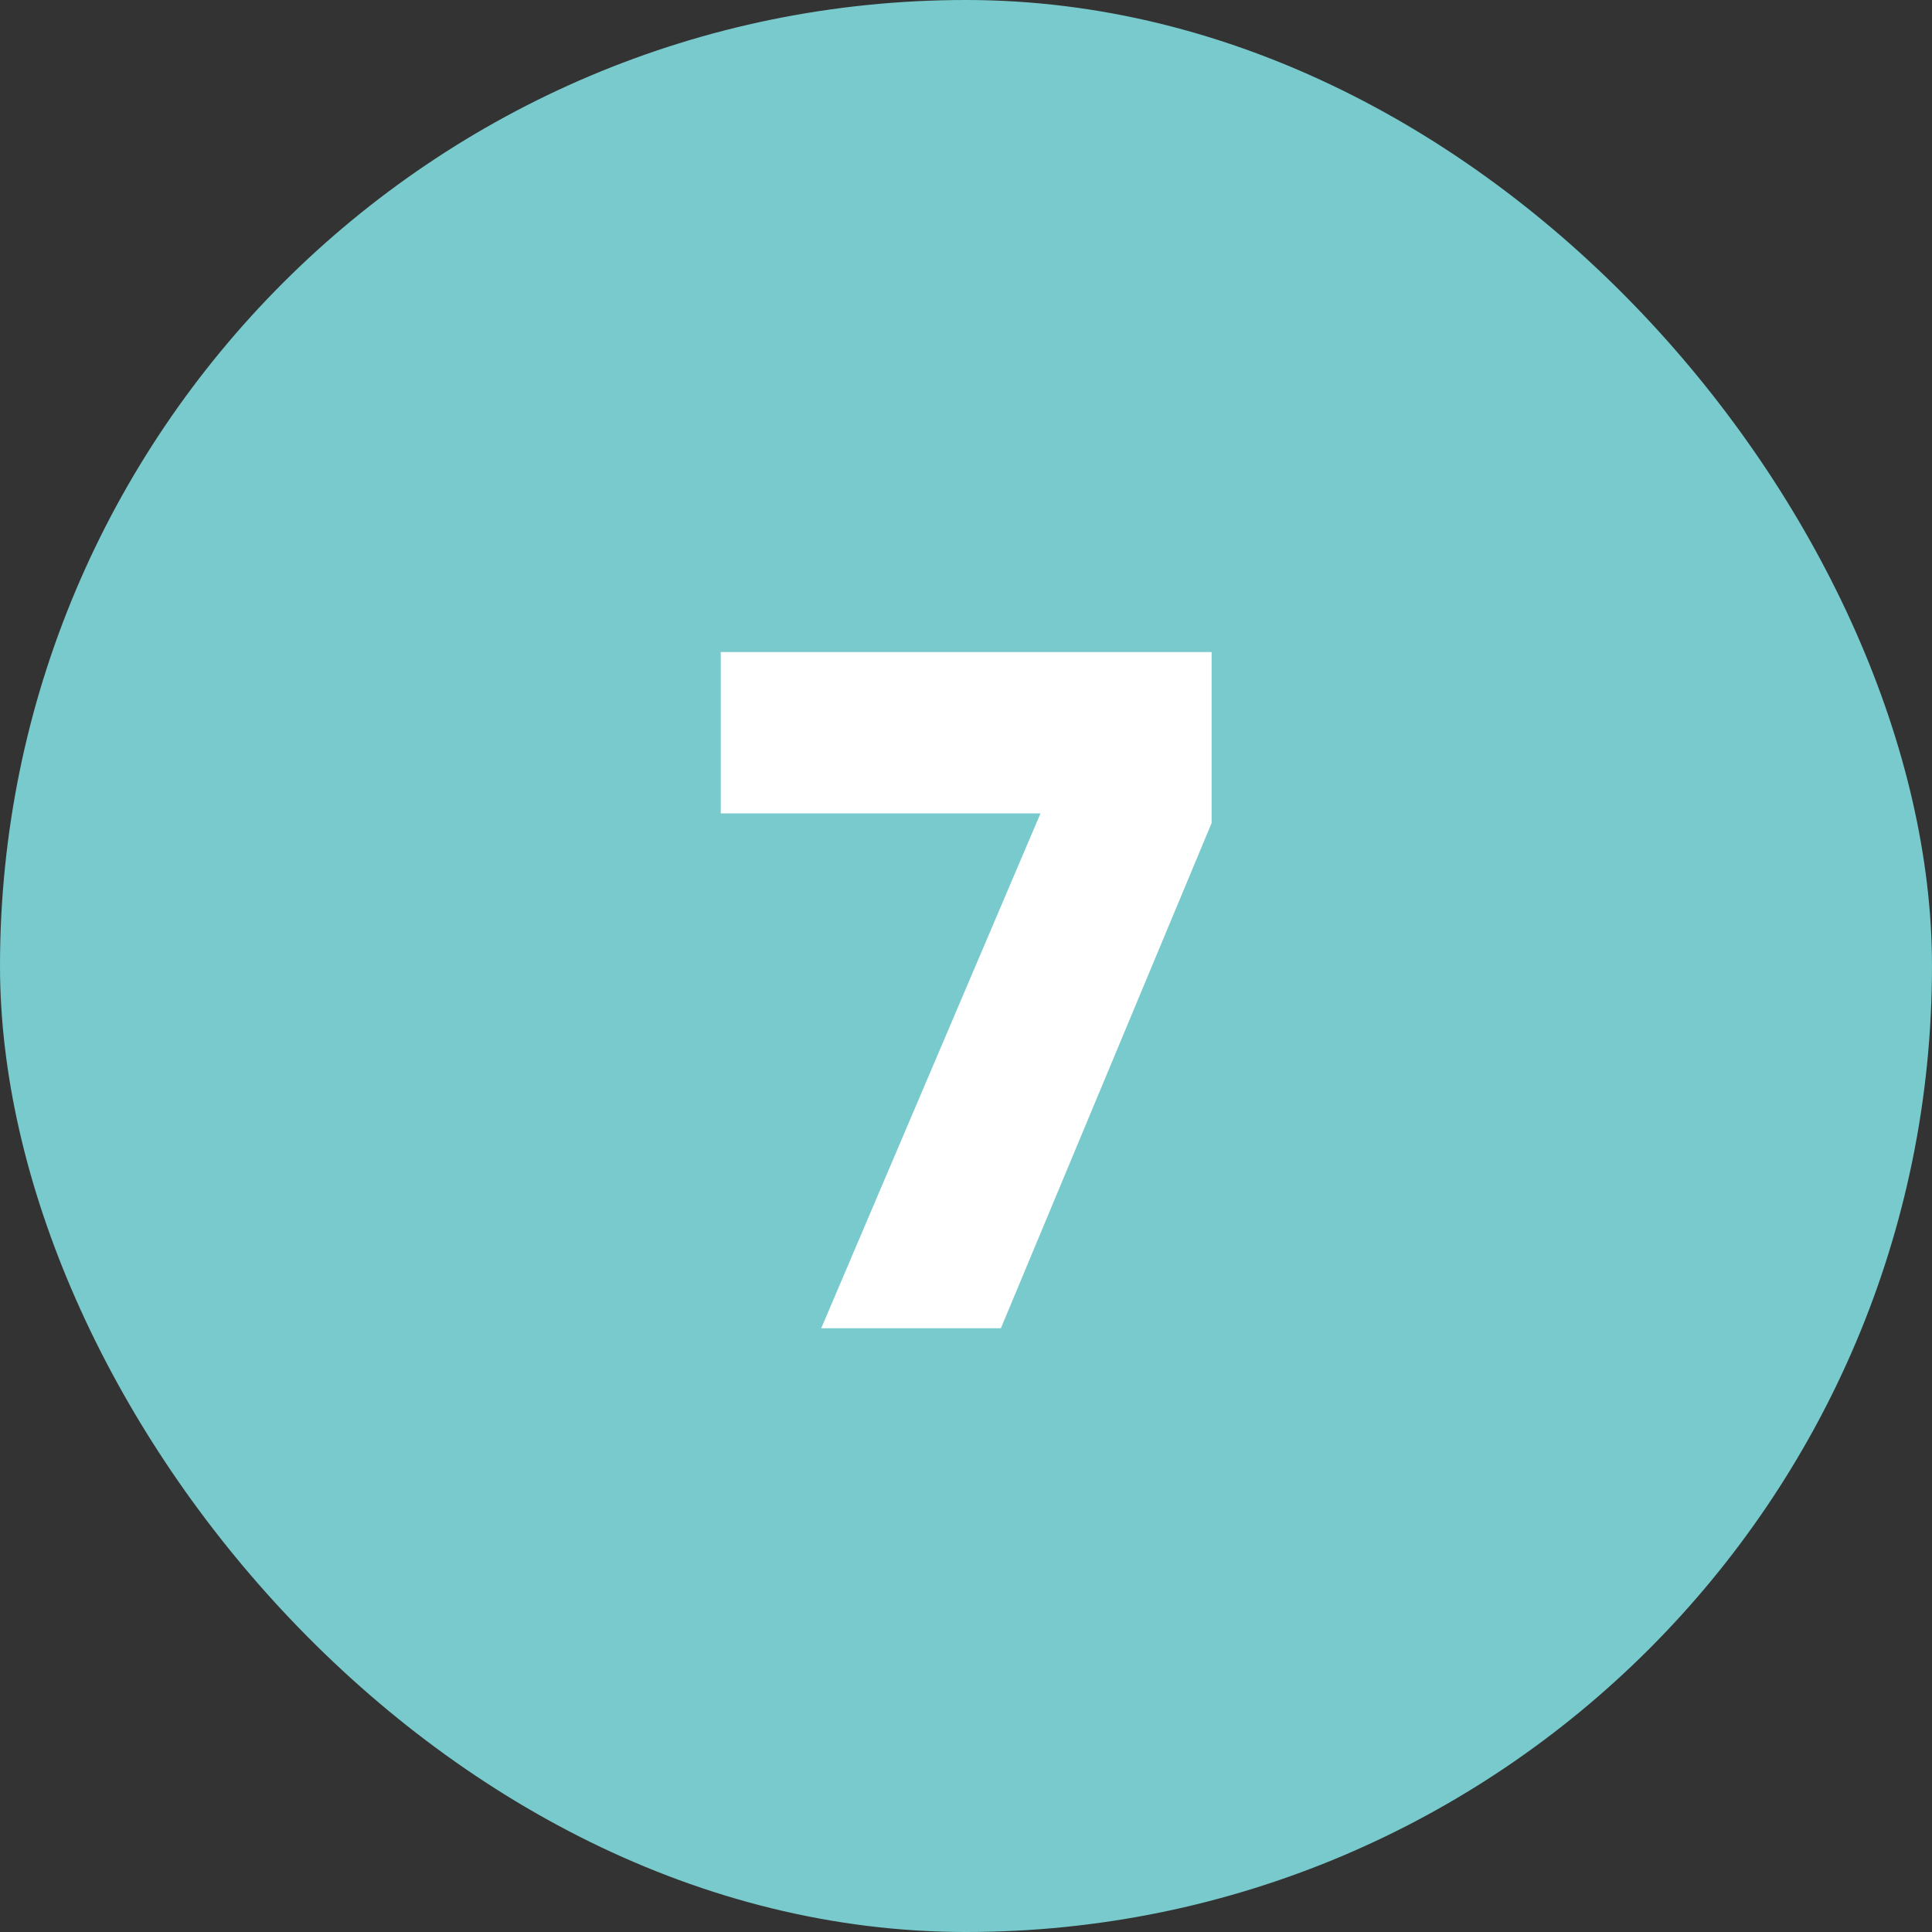
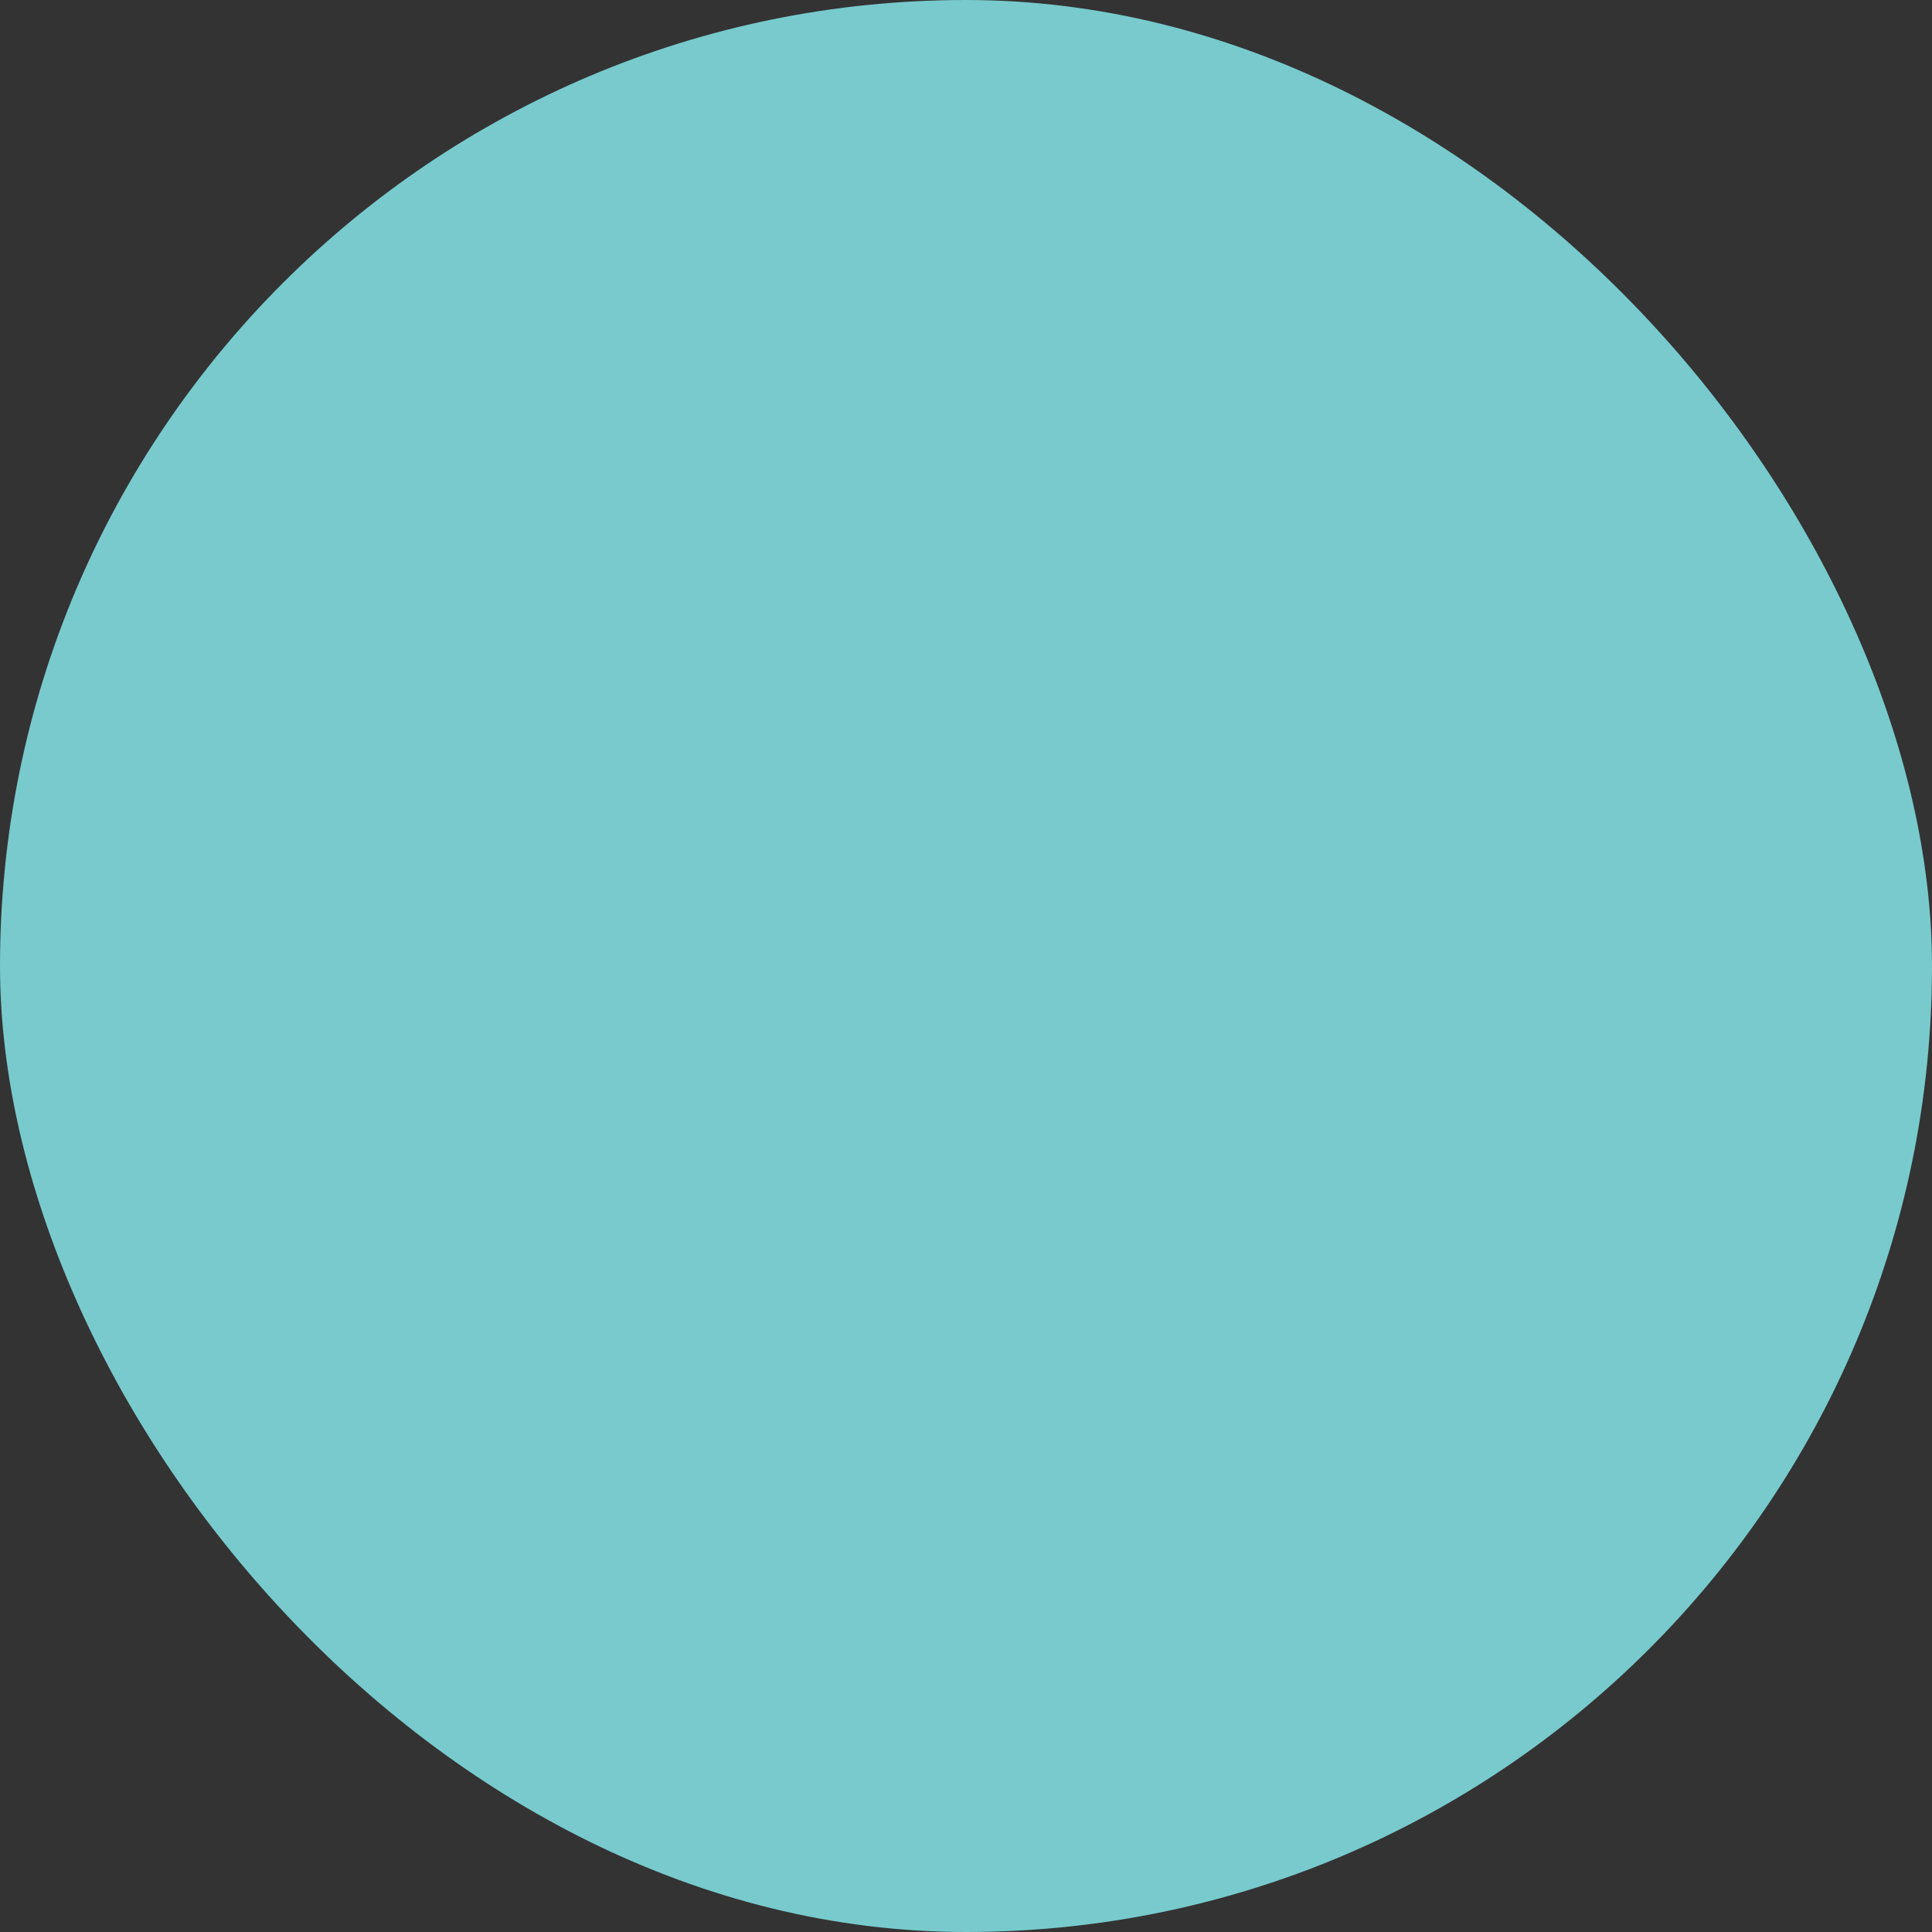
<svg xmlns="http://www.w3.org/2000/svg" width="16" height="16" viewBox="0 0 16 16" fill="none">
  <rect x="0" y="0" width="16" height="16" fill="#333333" stroke="none" />
  <rect width="16" height="16" rx="8" fill="#78CACD" />
-   <path d="M8.289 11H6.801L8.617 6.736H5.969V5.4H10.034V6.816L8.289 11Z" fill="white" />
</svg>